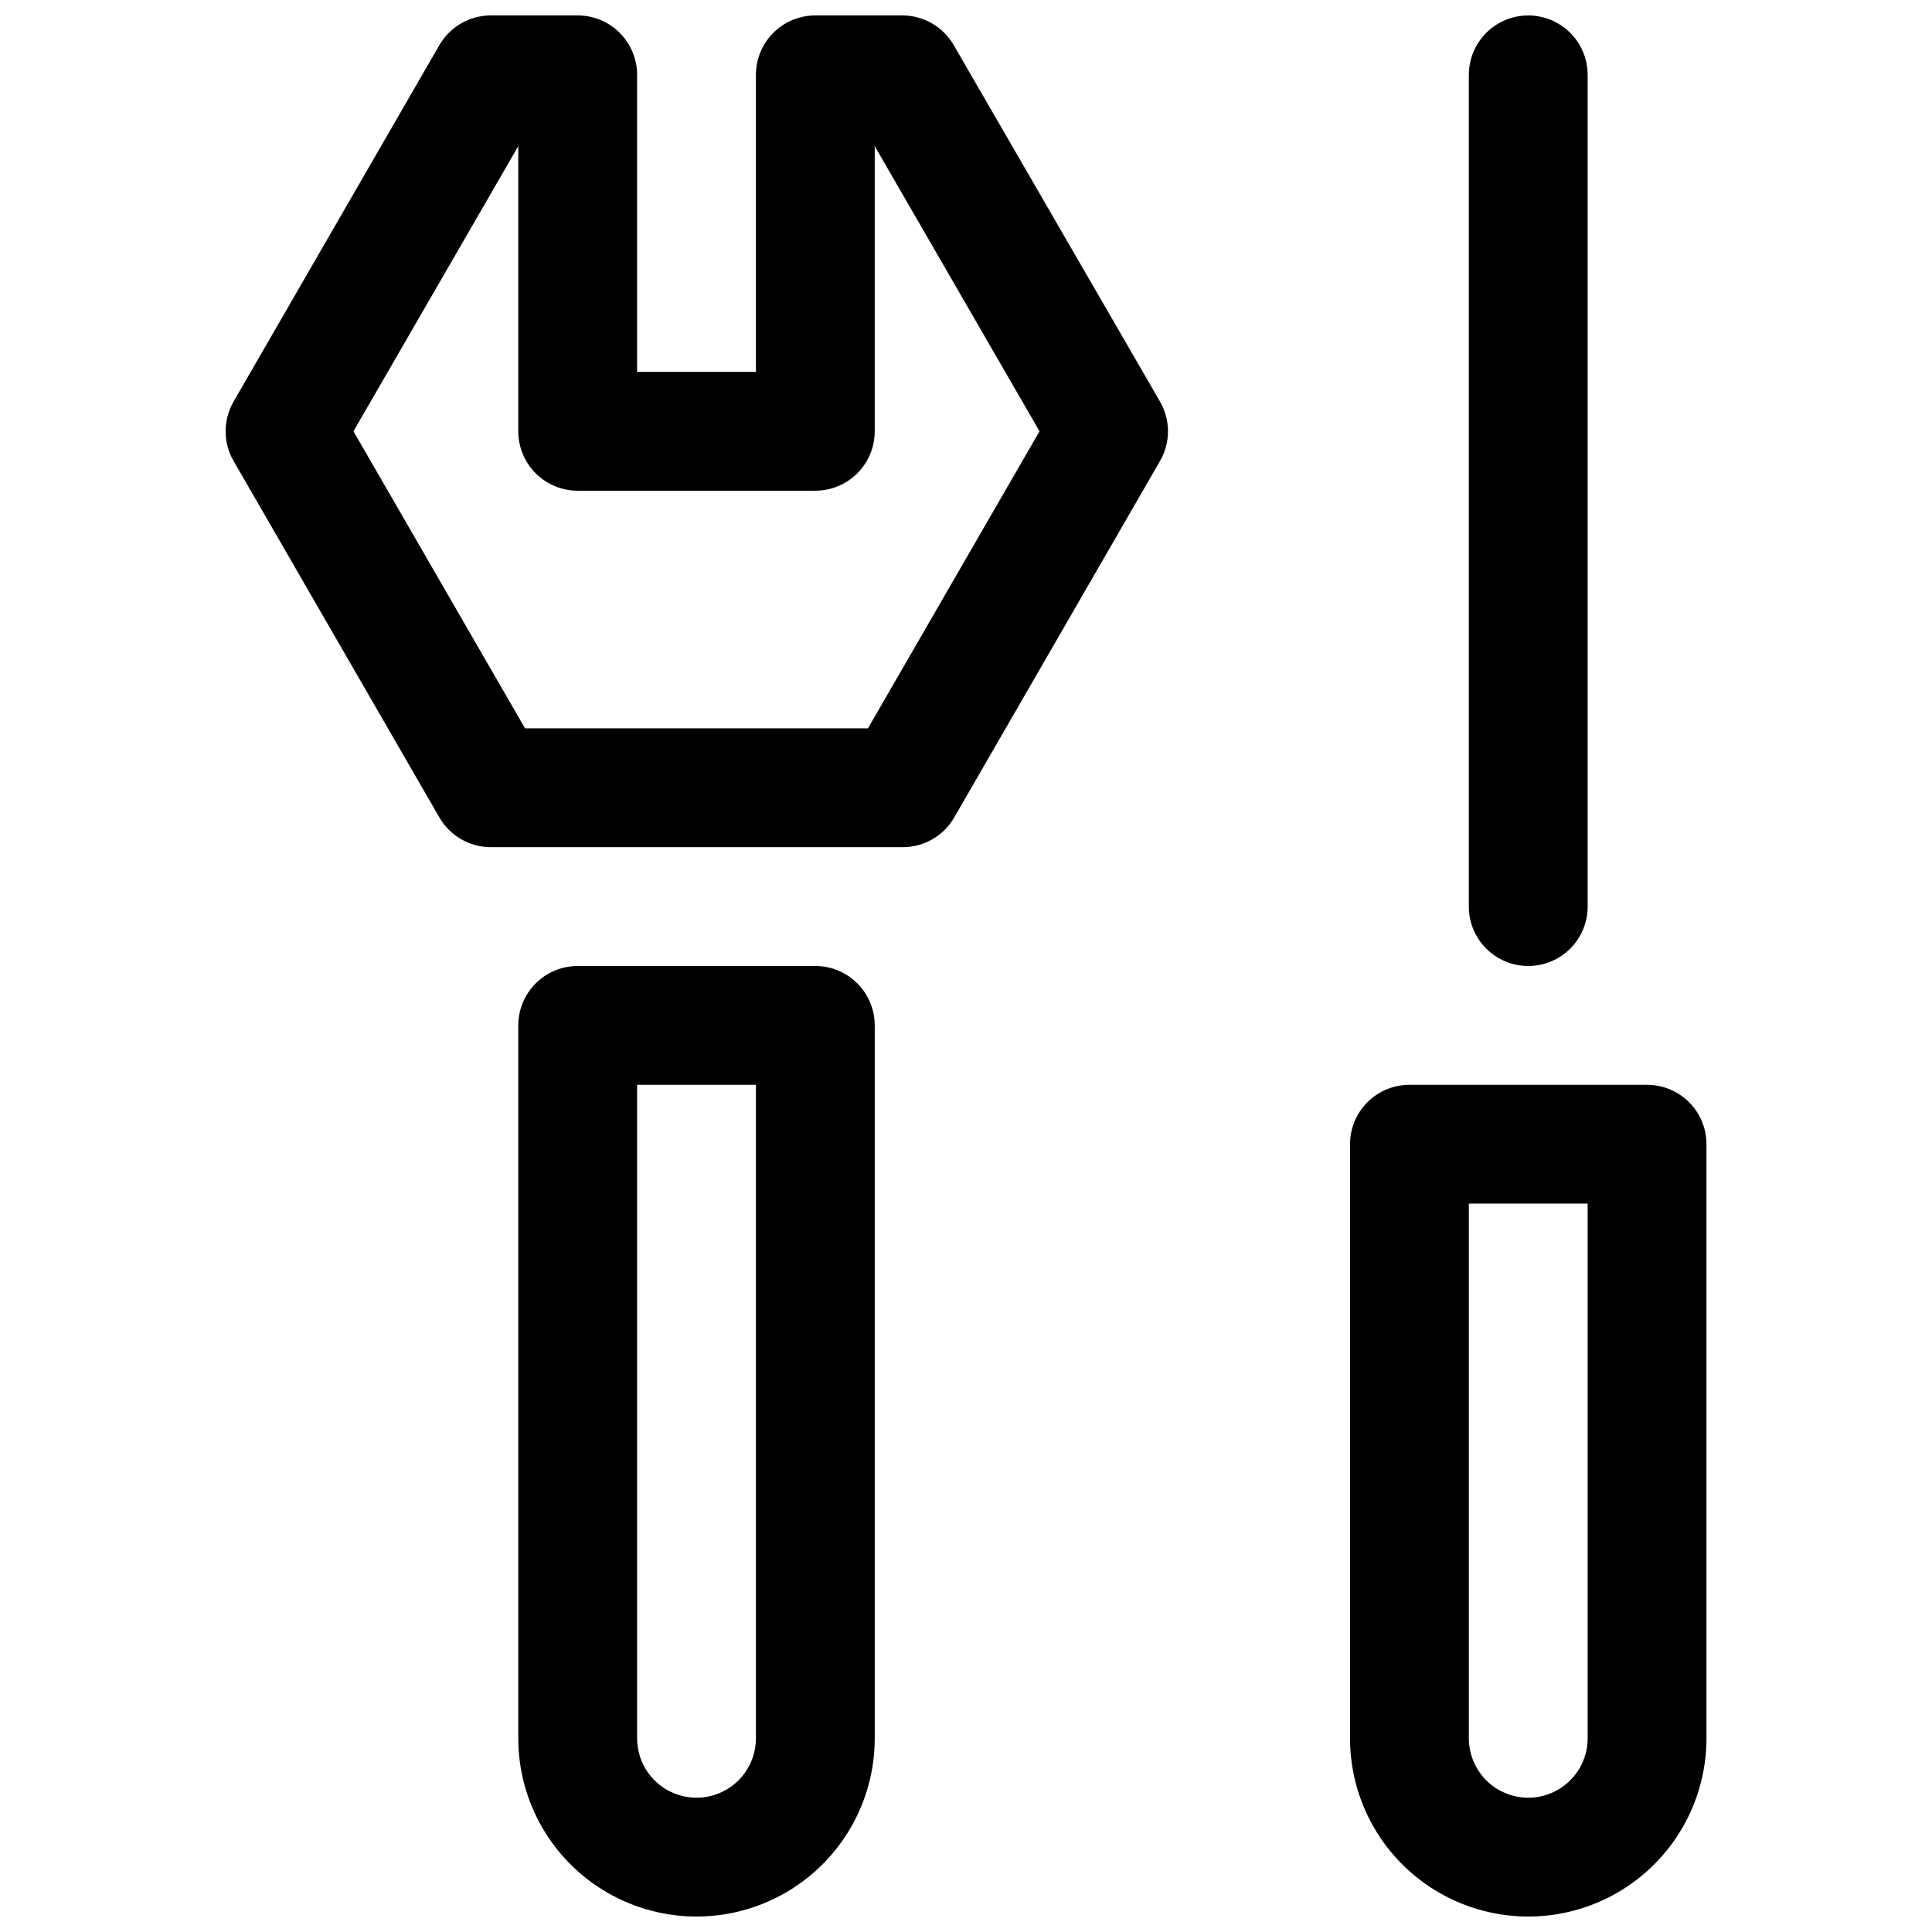
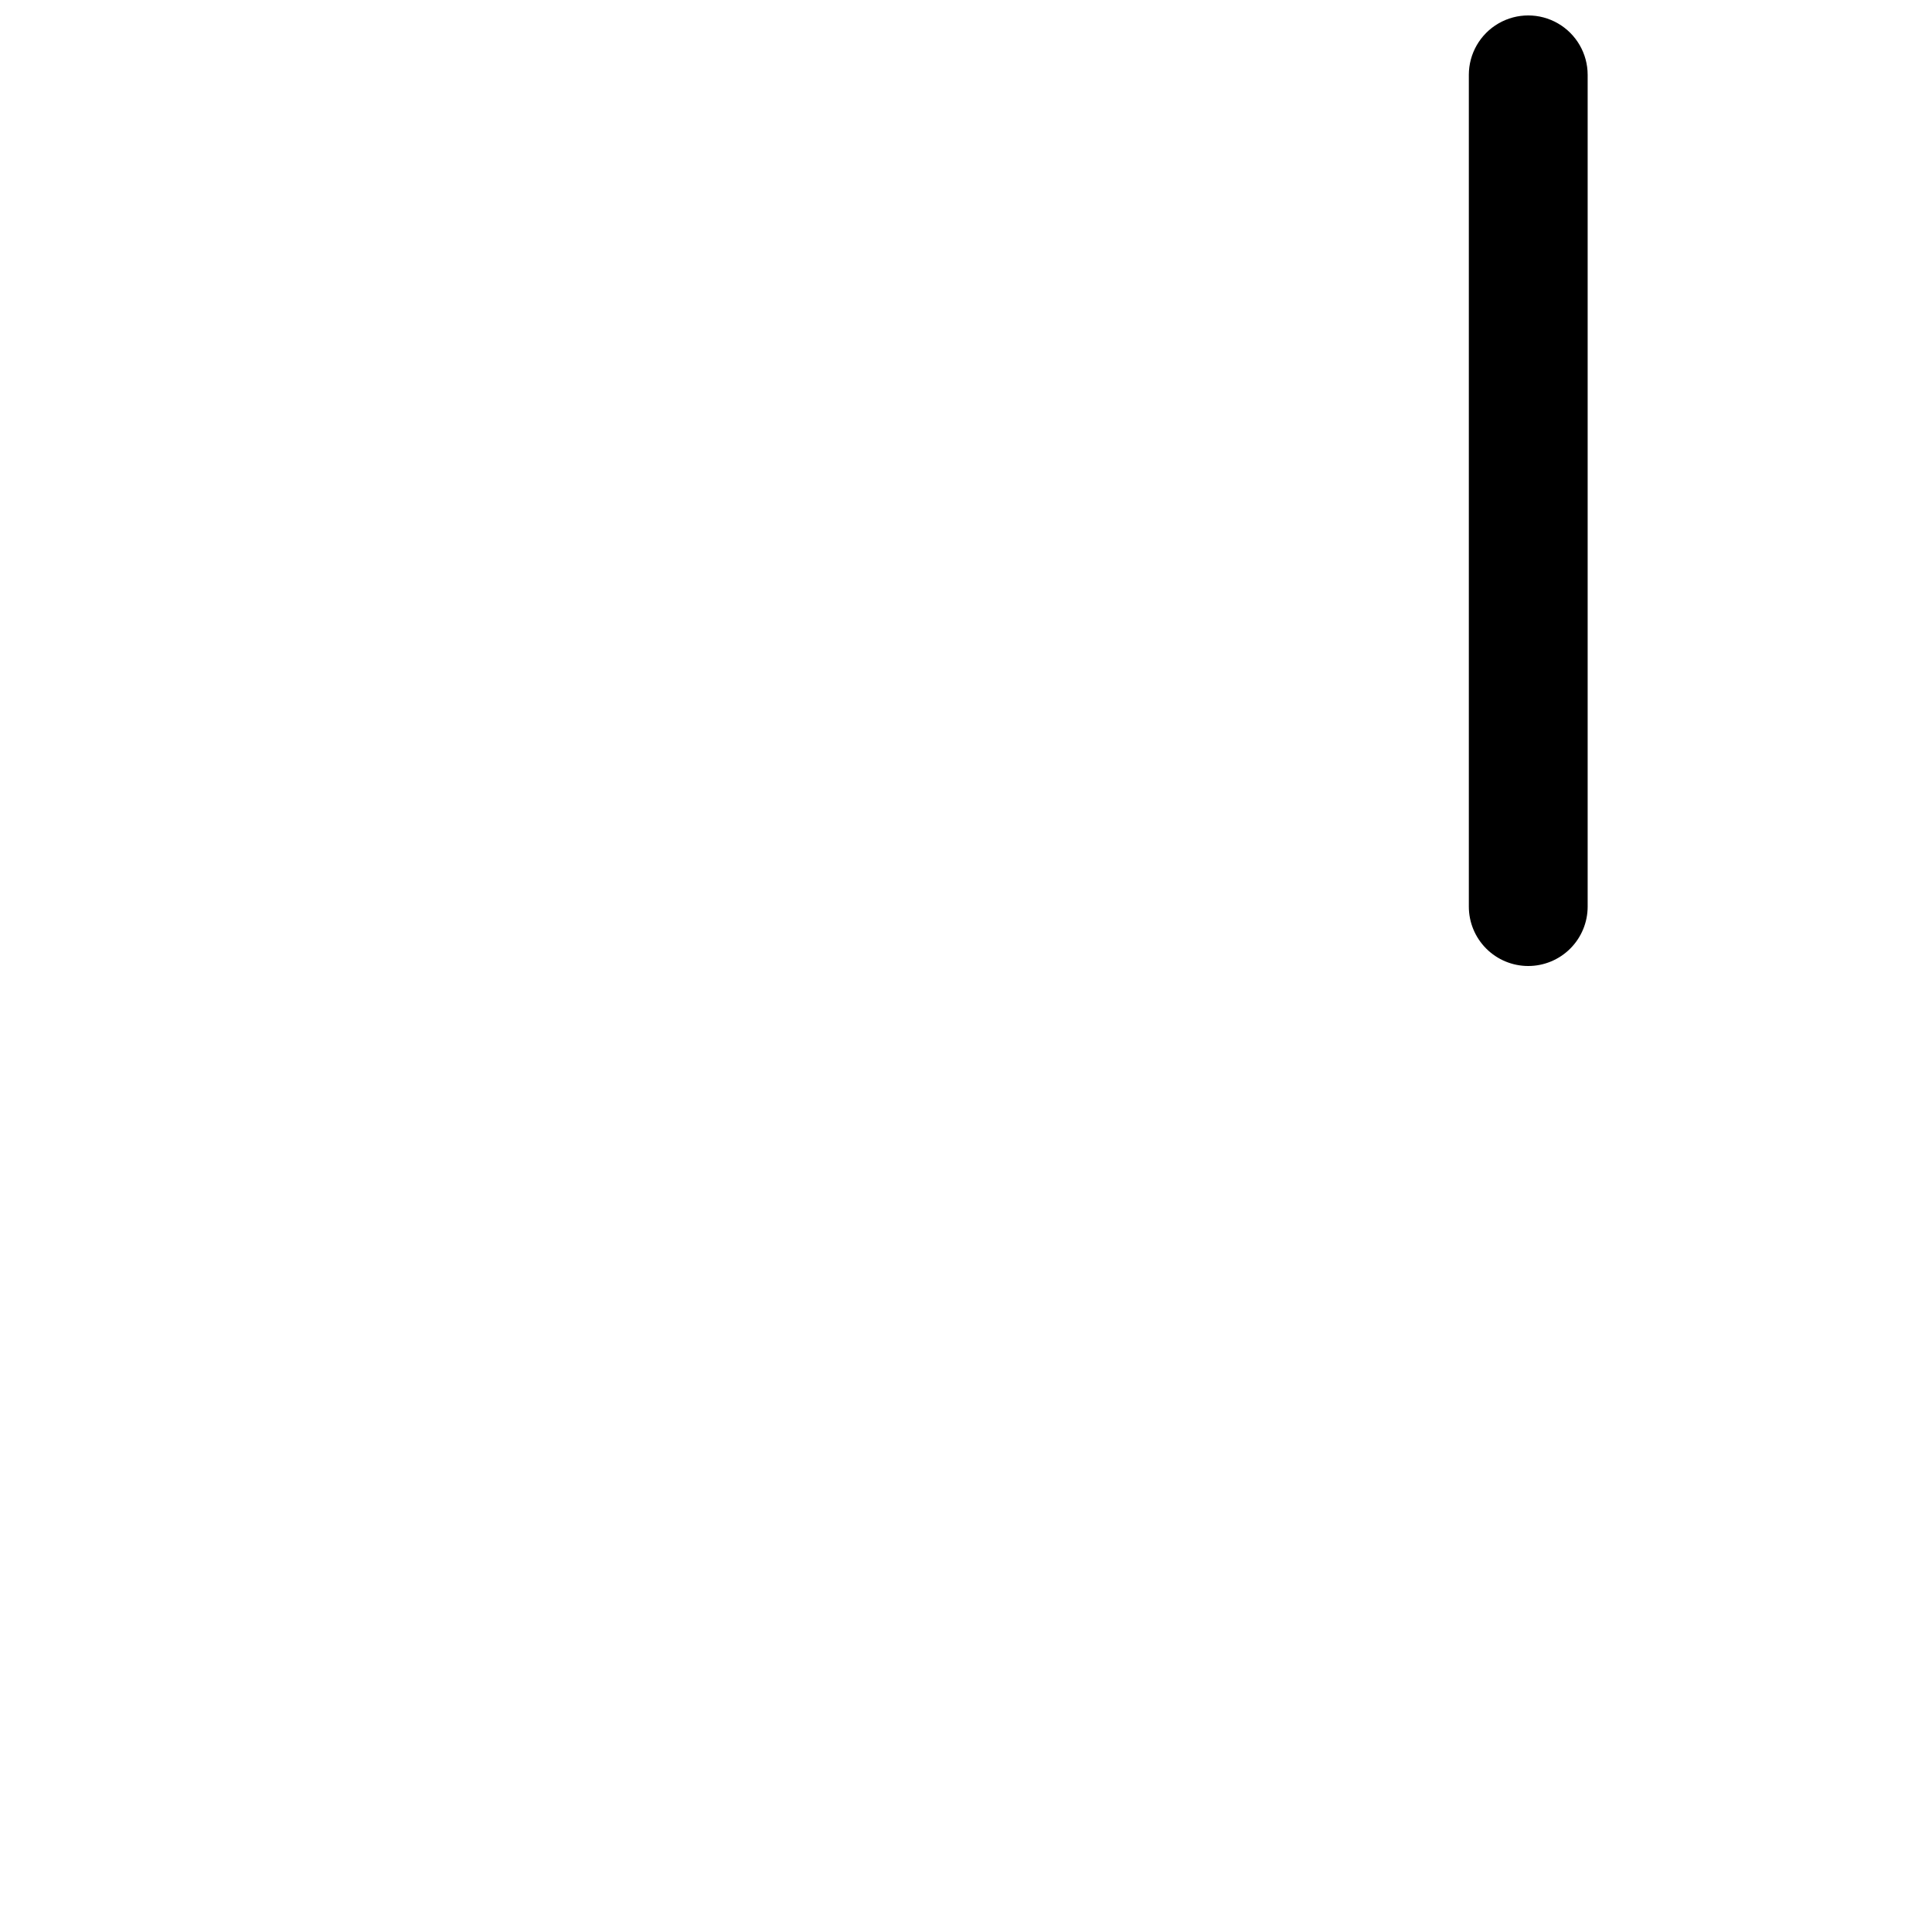
<svg xmlns="http://www.w3.org/2000/svg" width="800px" height="800px" version="1.1" viewBox="144 144 512 512">
  <defs>
    <clipPath id="d">
-       <path d="m203 148.09h251v220.91h-251z" />
-     </clipPath>
+       </clipPath>
    <clipPath id="c">
      <path d="m281 400h95v251.9h-95z" />
    </clipPath>
    <clipPath id="b">
      <path d="m501 431h96v220.9h-96z" />
    </clipPath>
    <clipPath id="a">
      <path d="m533 148.09h32v251.91h-32z" />
    </clipPath>
  </defs>
  <g>
    <g clip-path="url(#d)">
      <path d="m396.75 155.96c-2.789-4.832-7.926-7.828-13.508-7.871h-23.176c-4.176 0-8.18 1.66-11.133 4.609-2.953 2.953-4.609 6.961-4.609 11.133v78.723h-31.488v-78.723c0-4.172-1.66-8.18-4.613-11.133-2.949-2.949-6.957-4.609-11.133-4.609h-23.047c-5.613 0.012-10.797 3.012-13.605 7.871l-54.539 94.465h0.004c-2.812 4.871-2.812 10.875 0 15.746l54.539 94.465-0.004-0.004c2.809 4.863 7.992 7.863 13.605 7.875h109.2c5.625 0 10.824-3.004 13.637-7.875l54.539-94.465-0.004 0.004c1.383-2.394 2.109-5.109 2.109-7.875 0-2.762-0.727-5.477-2.109-7.871zm-22.734 181.06h-90.875l-45.469-78.723 43.676-75.57v75.57c0 4.176 1.66 8.18 4.609 11.133 2.953 2.953 6.957 4.613 11.133 4.613h62.977c4.176 0 8.18-1.66 11.133-4.613s4.613-6.957 4.613-11.133v-75.57l43.672 75.57z" />
    </g>
    <g clip-path="url(#c)">
-       <path d="m360.07 400h-62.977c-4.176 0-8.18 1.656-11.133 4.609-2.949 2.953-4.609 6.957-4.609 11.133v188.93c0 16.875 9.004 32.465 23.617 40.902s32.617 8.438 47.23 0 23.617-24.027 23.617-40.902v-188.93c0-4.176-1.66-8.18-4.613-11.133s-6.957-4.609-11.133-4.609zm-15.742 204.67c0 5.625-3 10.82-7.871 13.633-4.871 2.812-10.875 2.812-15.746 0-4.871-2.812-7.871-8.008-7.871-13.633v-173.18h31.488z" />
-     </g>
+       </g>
    <g clip-path="url(#b)">
-       <path d="m580.49 431.49h-62.977c-4.176 0-8.18 1.656-11.133 4.609s-4.609 6.957-4.609 11.133v157.44c0 16.875 9 32.465 23.613 40.902 14.613 8.438 32.621 8.438 47.234 0 14.613-8.438 23.613-24.027 23.613-40.902v-157.44c0-4.176-1.656-8.18-4.609-11.133s-6.957-4.609-11.133-4.609zm-15.742 173.18c0 5.625-3.004 10.82-7.875 13.633s-10.871 2.812-15.742 0-7.871-8.008-7.871-13.633v-141.7h31.488z" />
-     </g>
+       </g>
    <g clip-path="url(#a)">
      <path d="m549 400c4.176 0 8.18-1.66 11.133-4.613 2.953-2.953 4.613-6.957 4.613-11.133v-220.42c0-5.621-3.004-10.82-7.875-13.633s-10.871-2.812-15.742 0-7.871 8.012-7.871 13.633v220.42c0 4.176 1.656 8.18 4.609 11.133 2.953 2.953 6.957 4.613 11.133 4.613z" />
    </g>
  </g>
</svg>